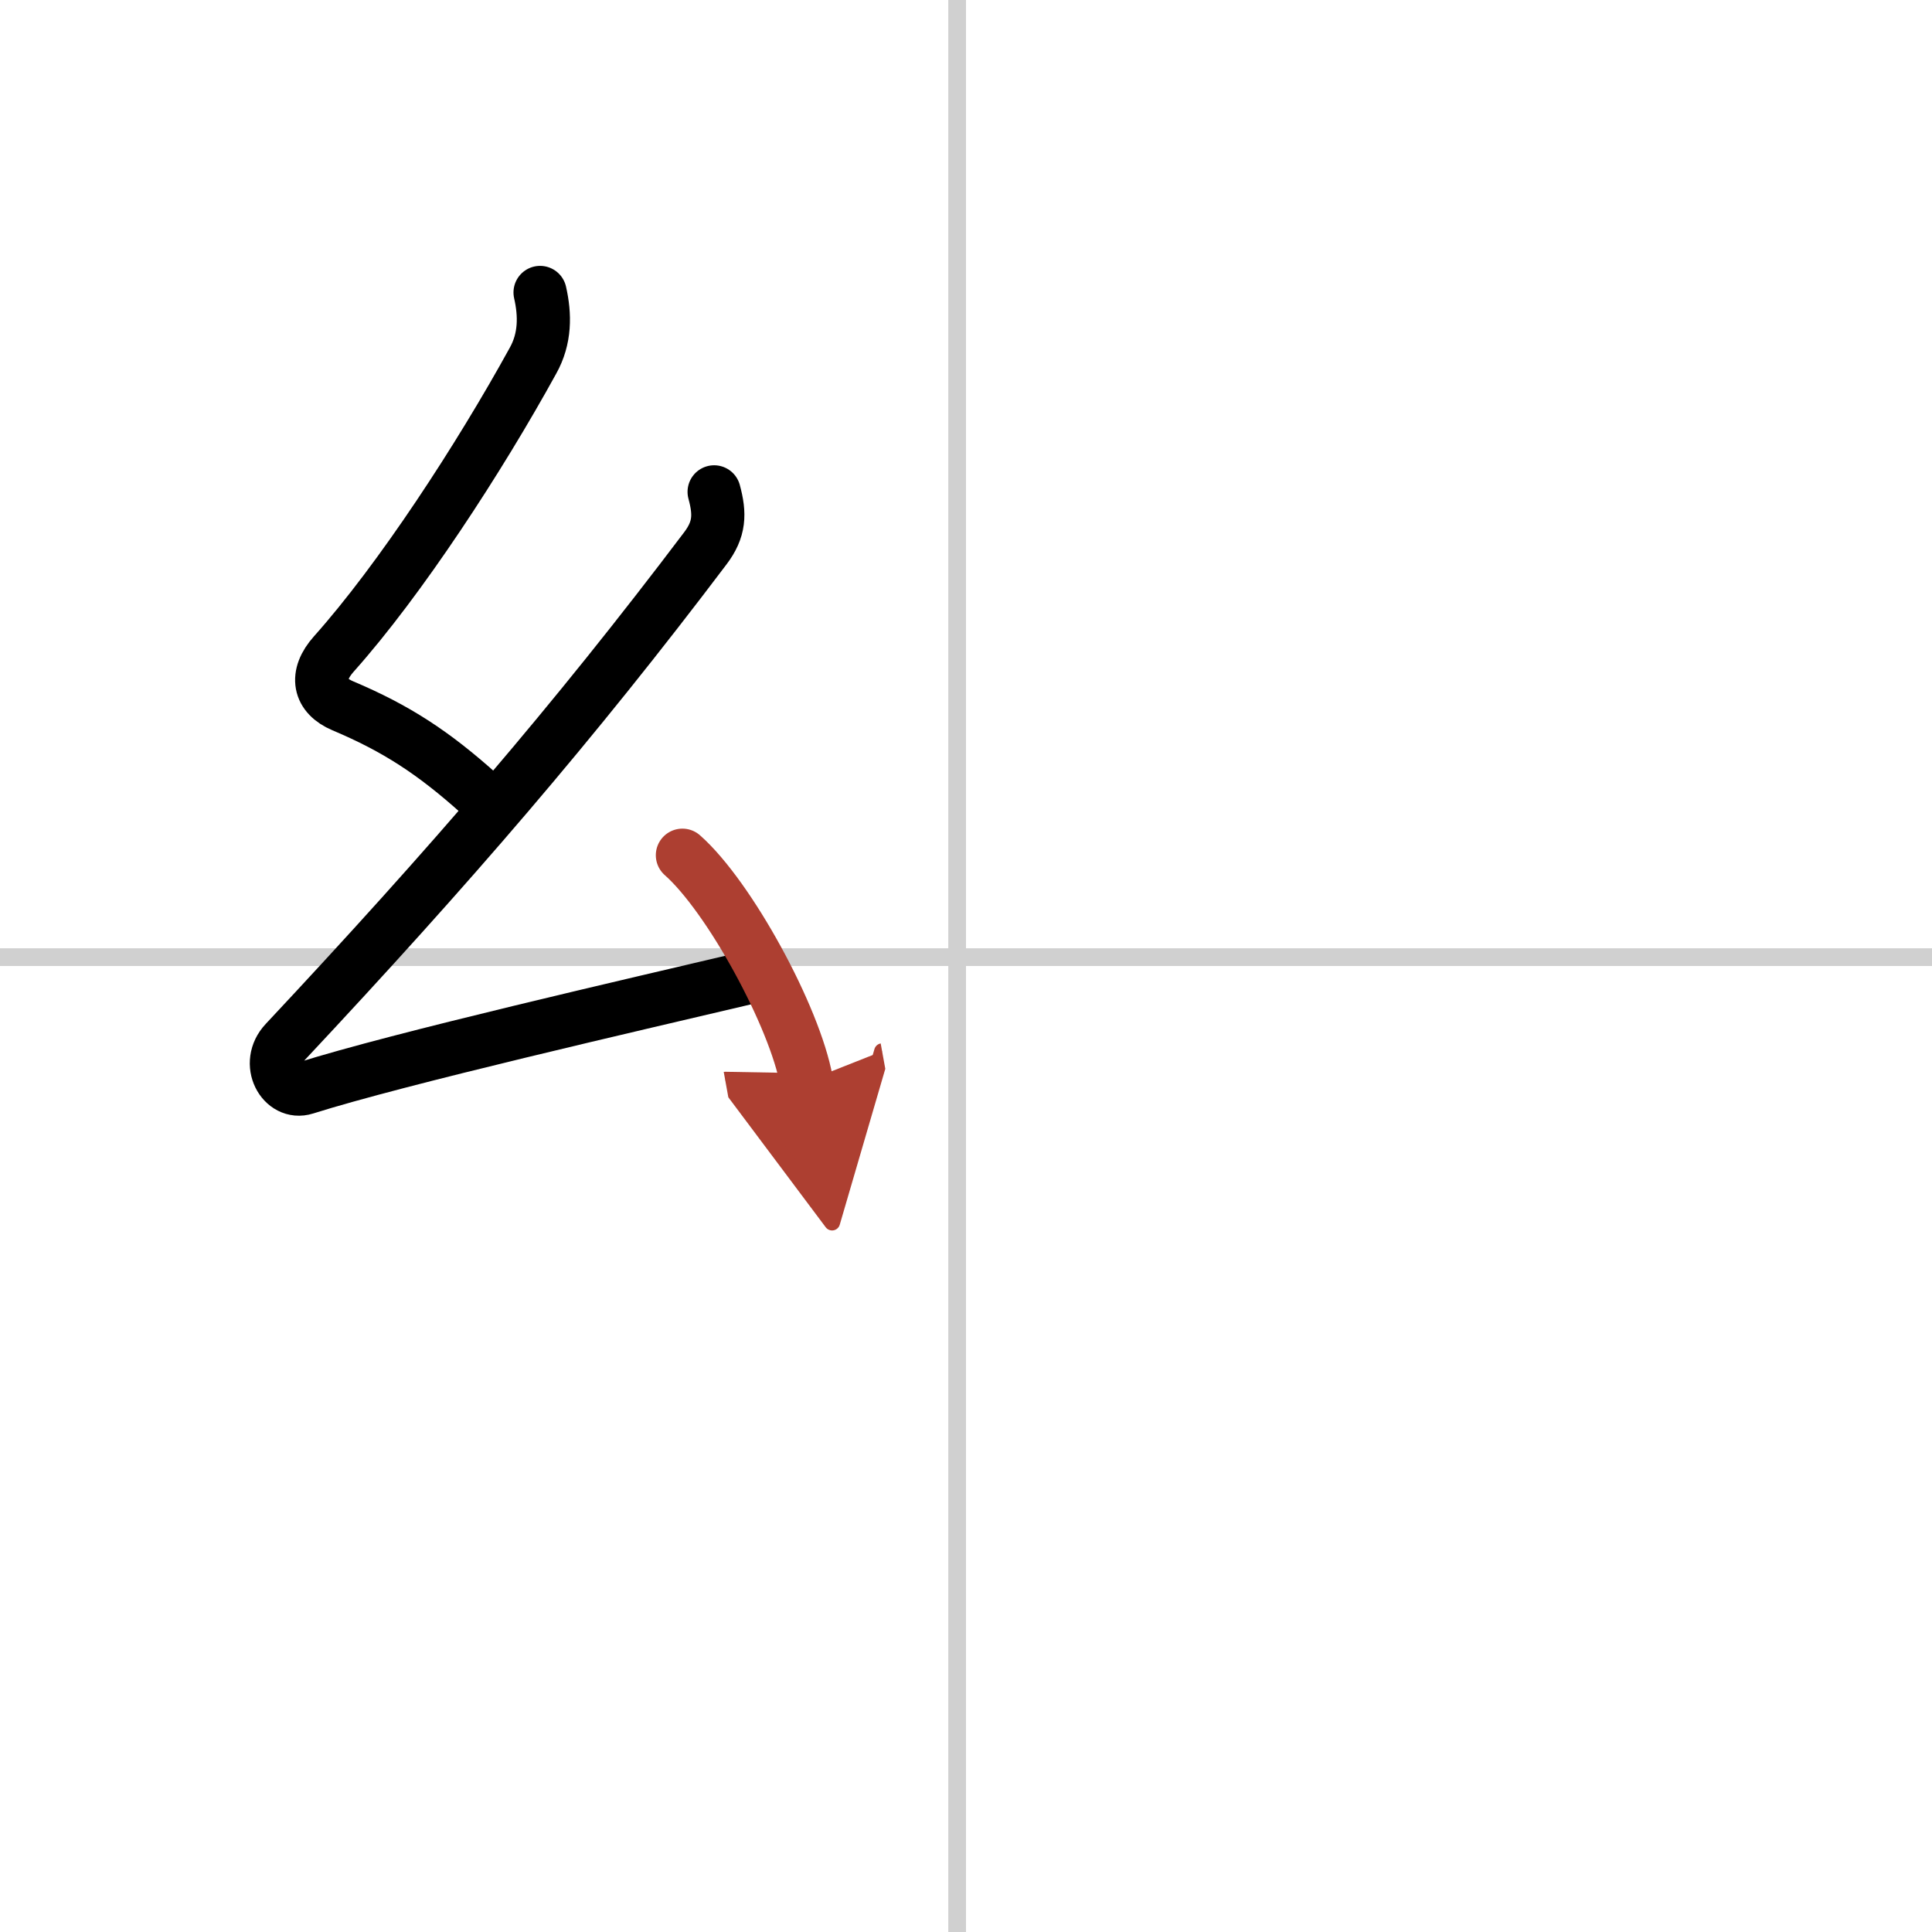
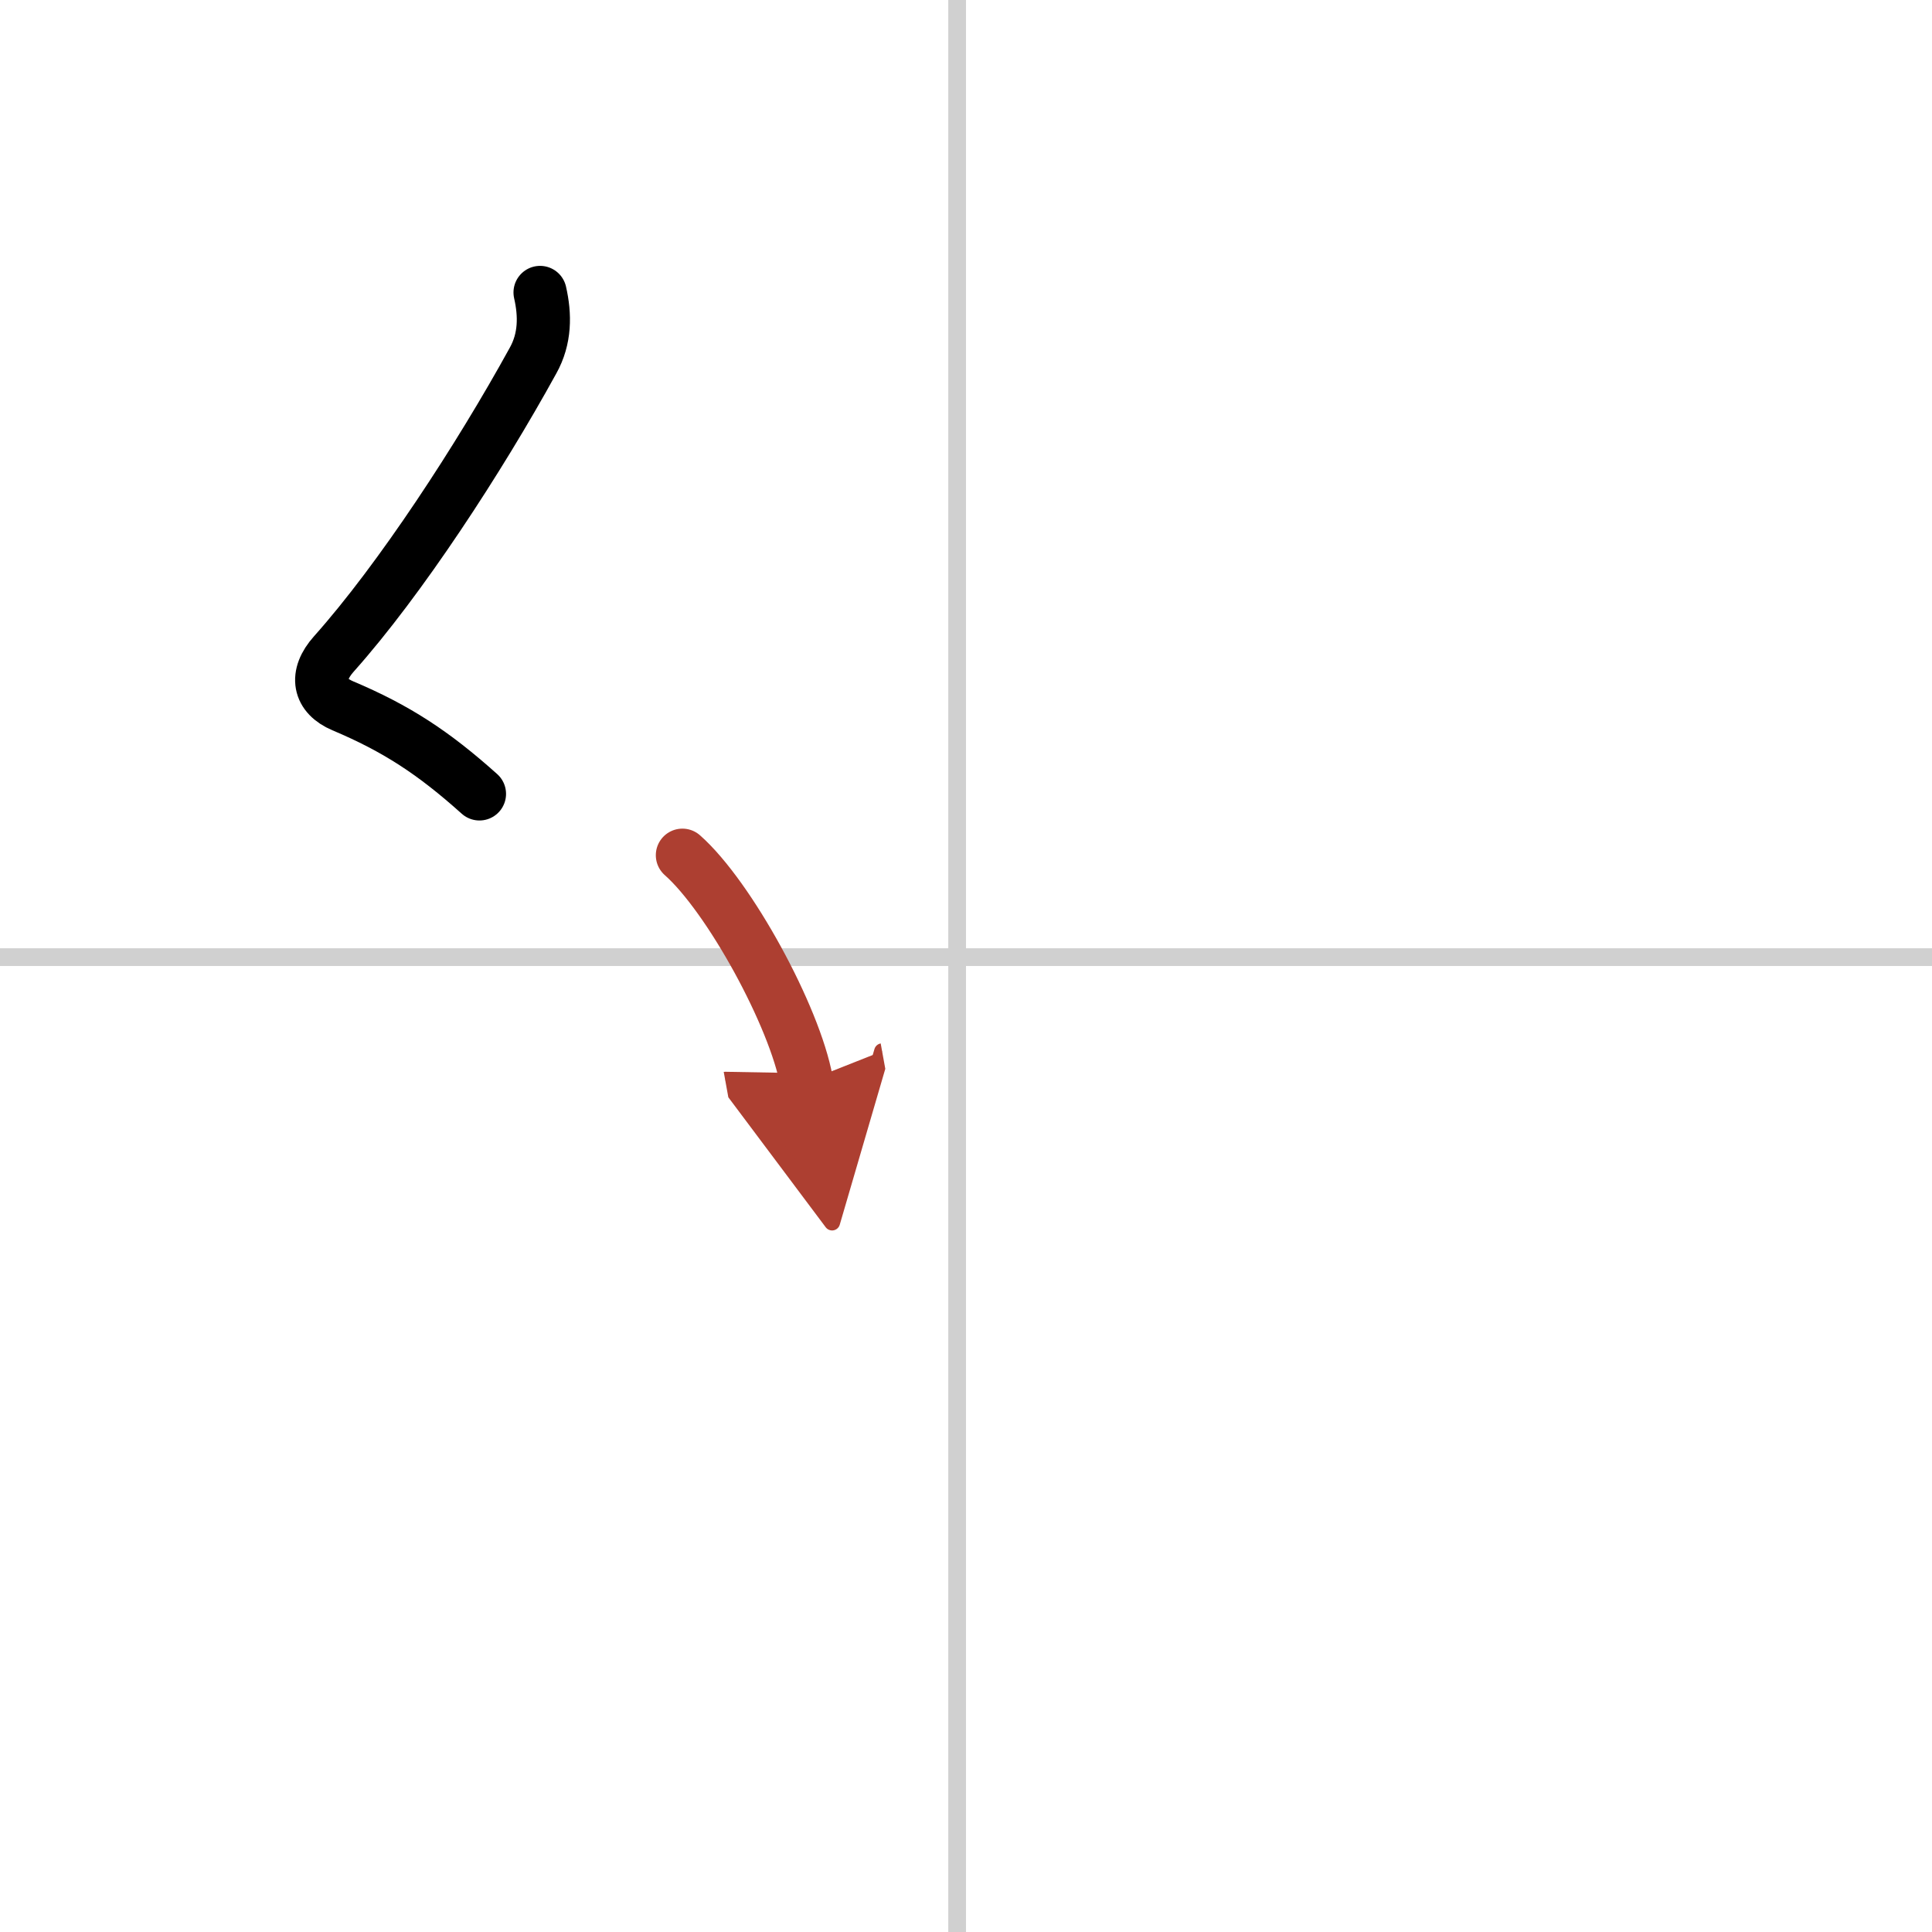
<svg xmlns="http://www.w3.org/2000/svg" width="400" height="400" viewBox="0 0 109 109">
  <defs>
    <marker id="a" markerWidth="4" orient="auto" refX="1" refY="5" viewBox="0 0 10 10">
      <polyline points="0 0 10 5 0 10 1 5" fill="#ad3f31" stroke="#ad3f31" />
    </marker>
  </defs>
  <g fill="none" stroke="#000" stroke-linecap="round" stroke-linejoin="round" stroke-width="3">
    <rect width="100%" height="100%" fill="#fff" stroke="#fff" />
    <line x1="54" x2="54" y2="109" stroke="#d0d0d0" stroke-width="1" />
    <line x2="109" y1="54" y2="54" stroke="#d0d0d0" stroke-width="1" />
    <path d="m30.47 16.5c0.29 1.27 0.3 2.6-0.4 3.85-3.03 5.51-7.49 12.35-11.23 16.54-1.1 1.23-0.85 2.36 0.5 2.93 3.03 1.28 5.11 2.64 7.71 4.97" />
-     <path d="m40.29 27.75c0.34 1.25 0.32 2.11-0.5 3.19-7.41 9.81-14.41 17.93-23.7 27.85-1.14 1.21-0.13 3 1.13 2.6 5.28-1.67 18.46-4.69 25.25-6.29" />
    <path d="m38.5 48.25c2.65 2.34 6.34 9.11 7 12.75" marker-end="url(#a)" stroke="#ad3f31" />
  </g>
</svg>